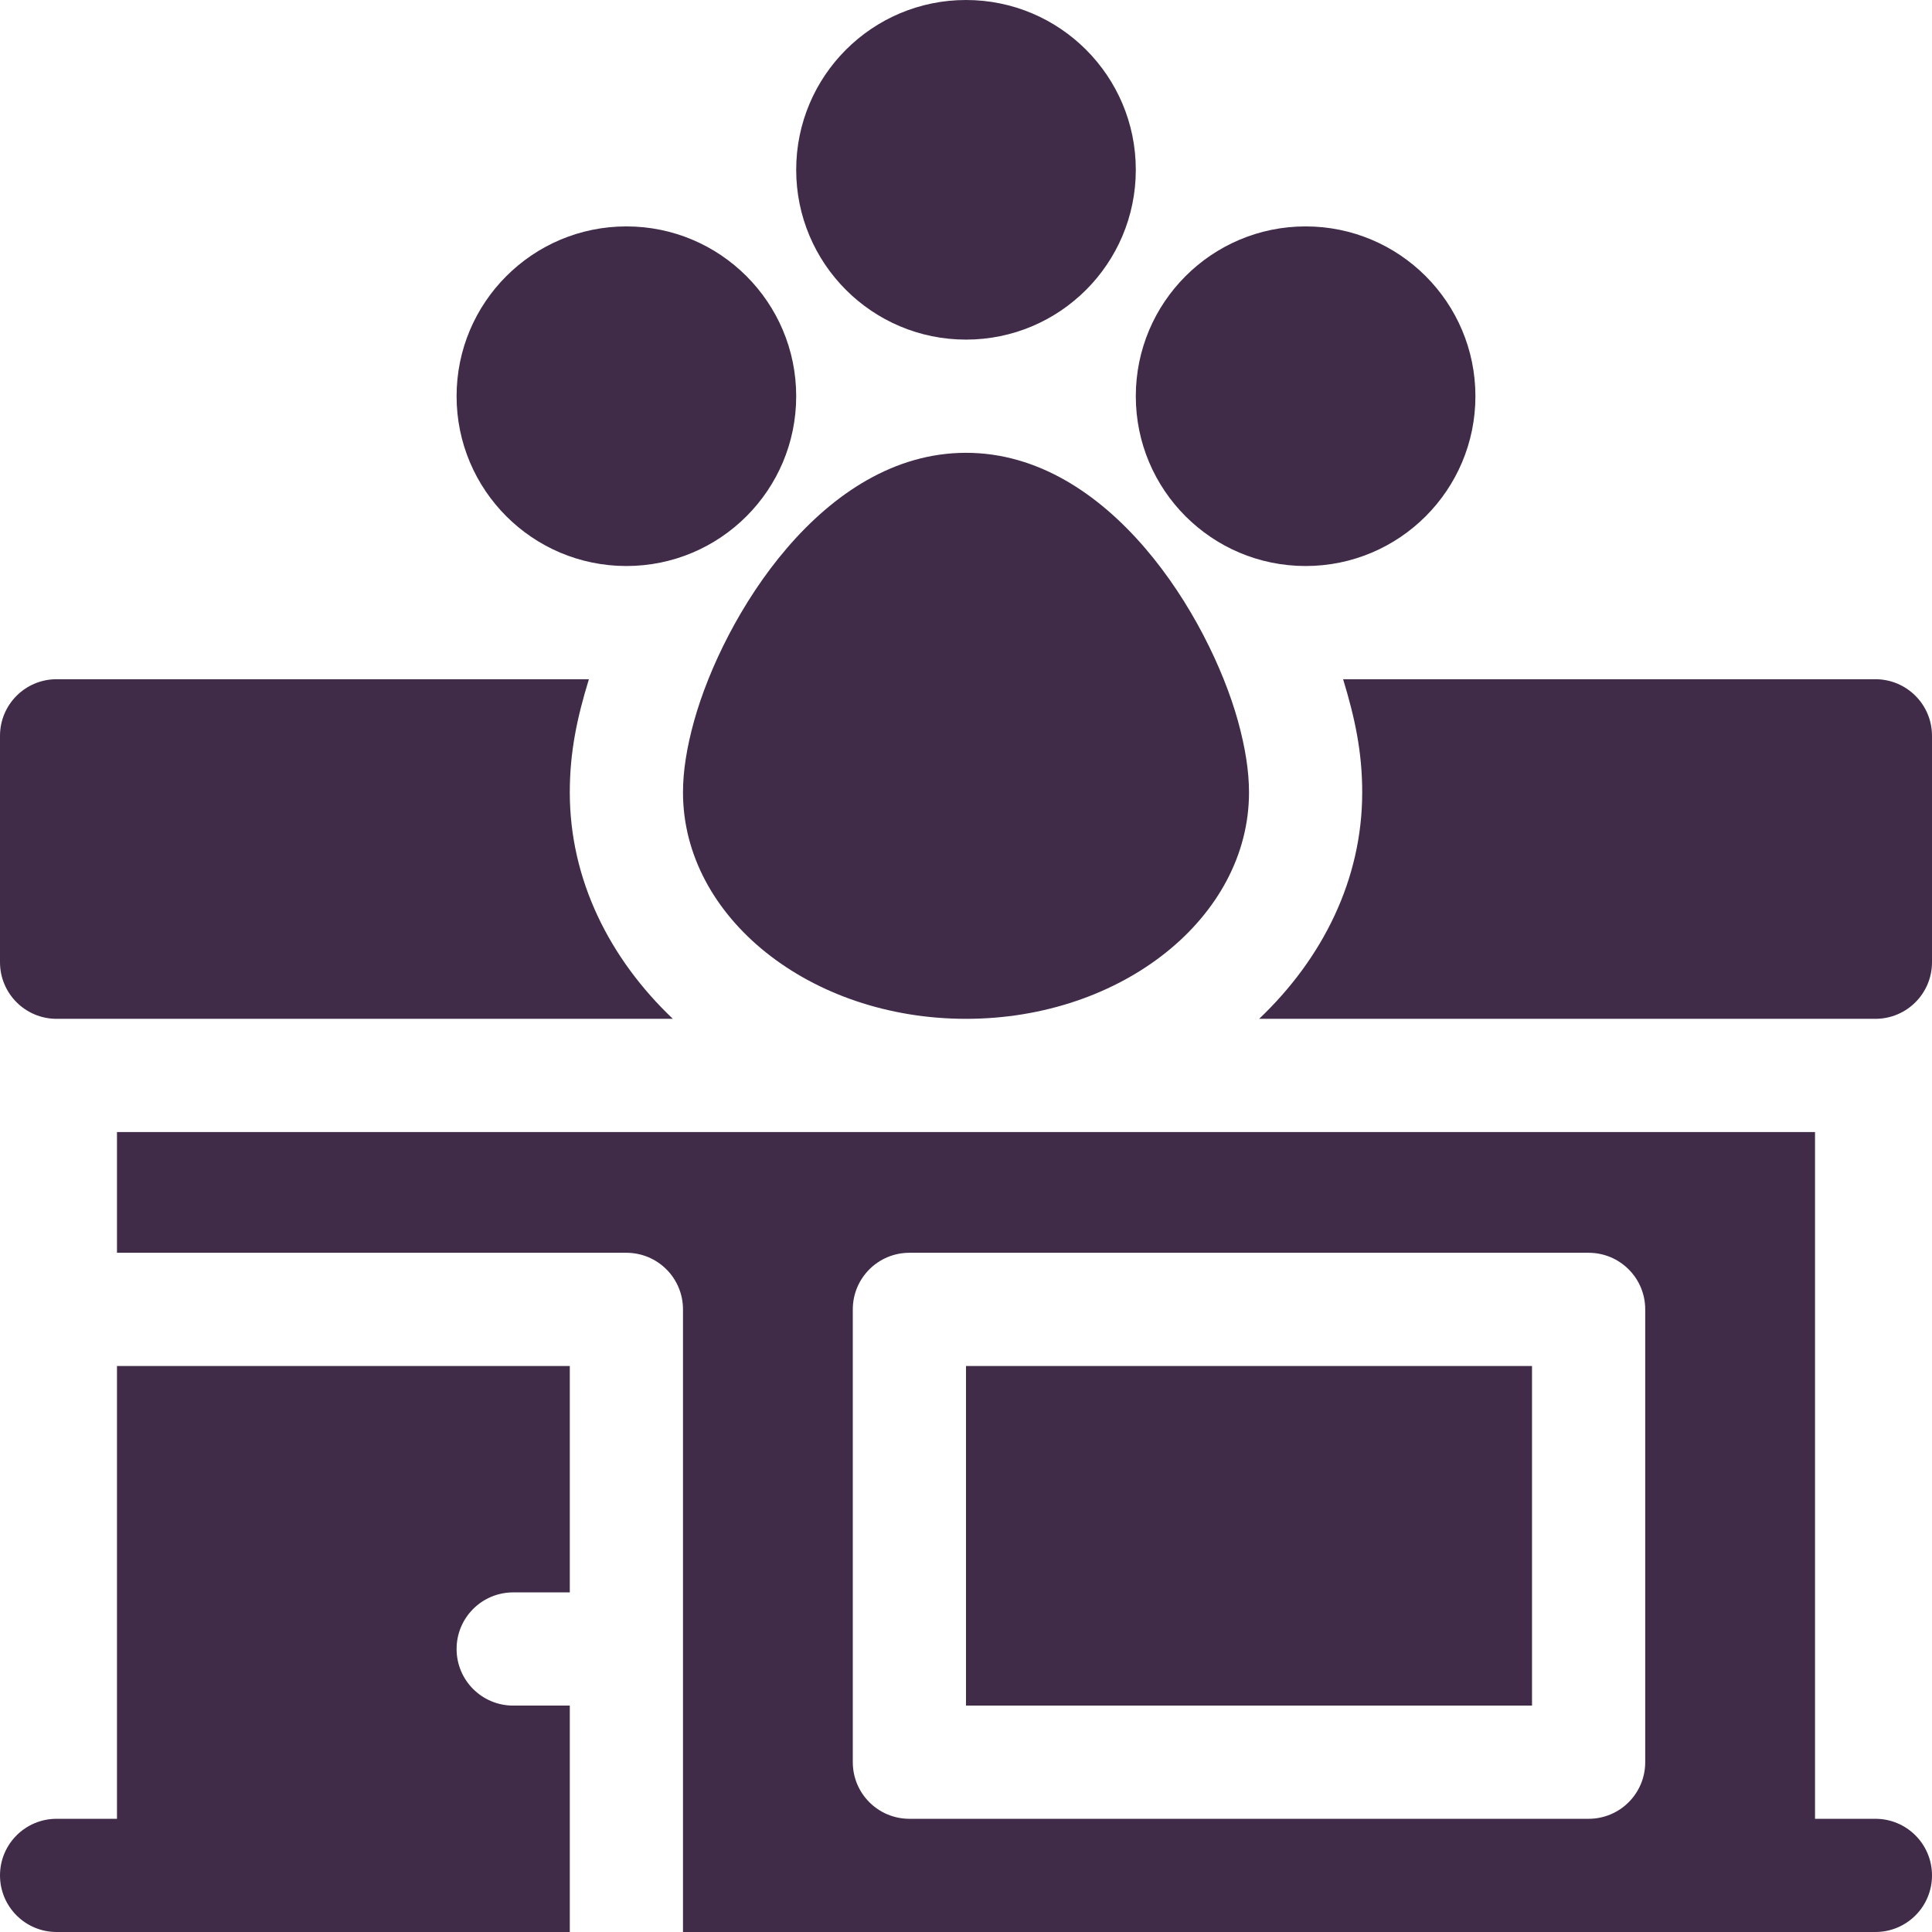
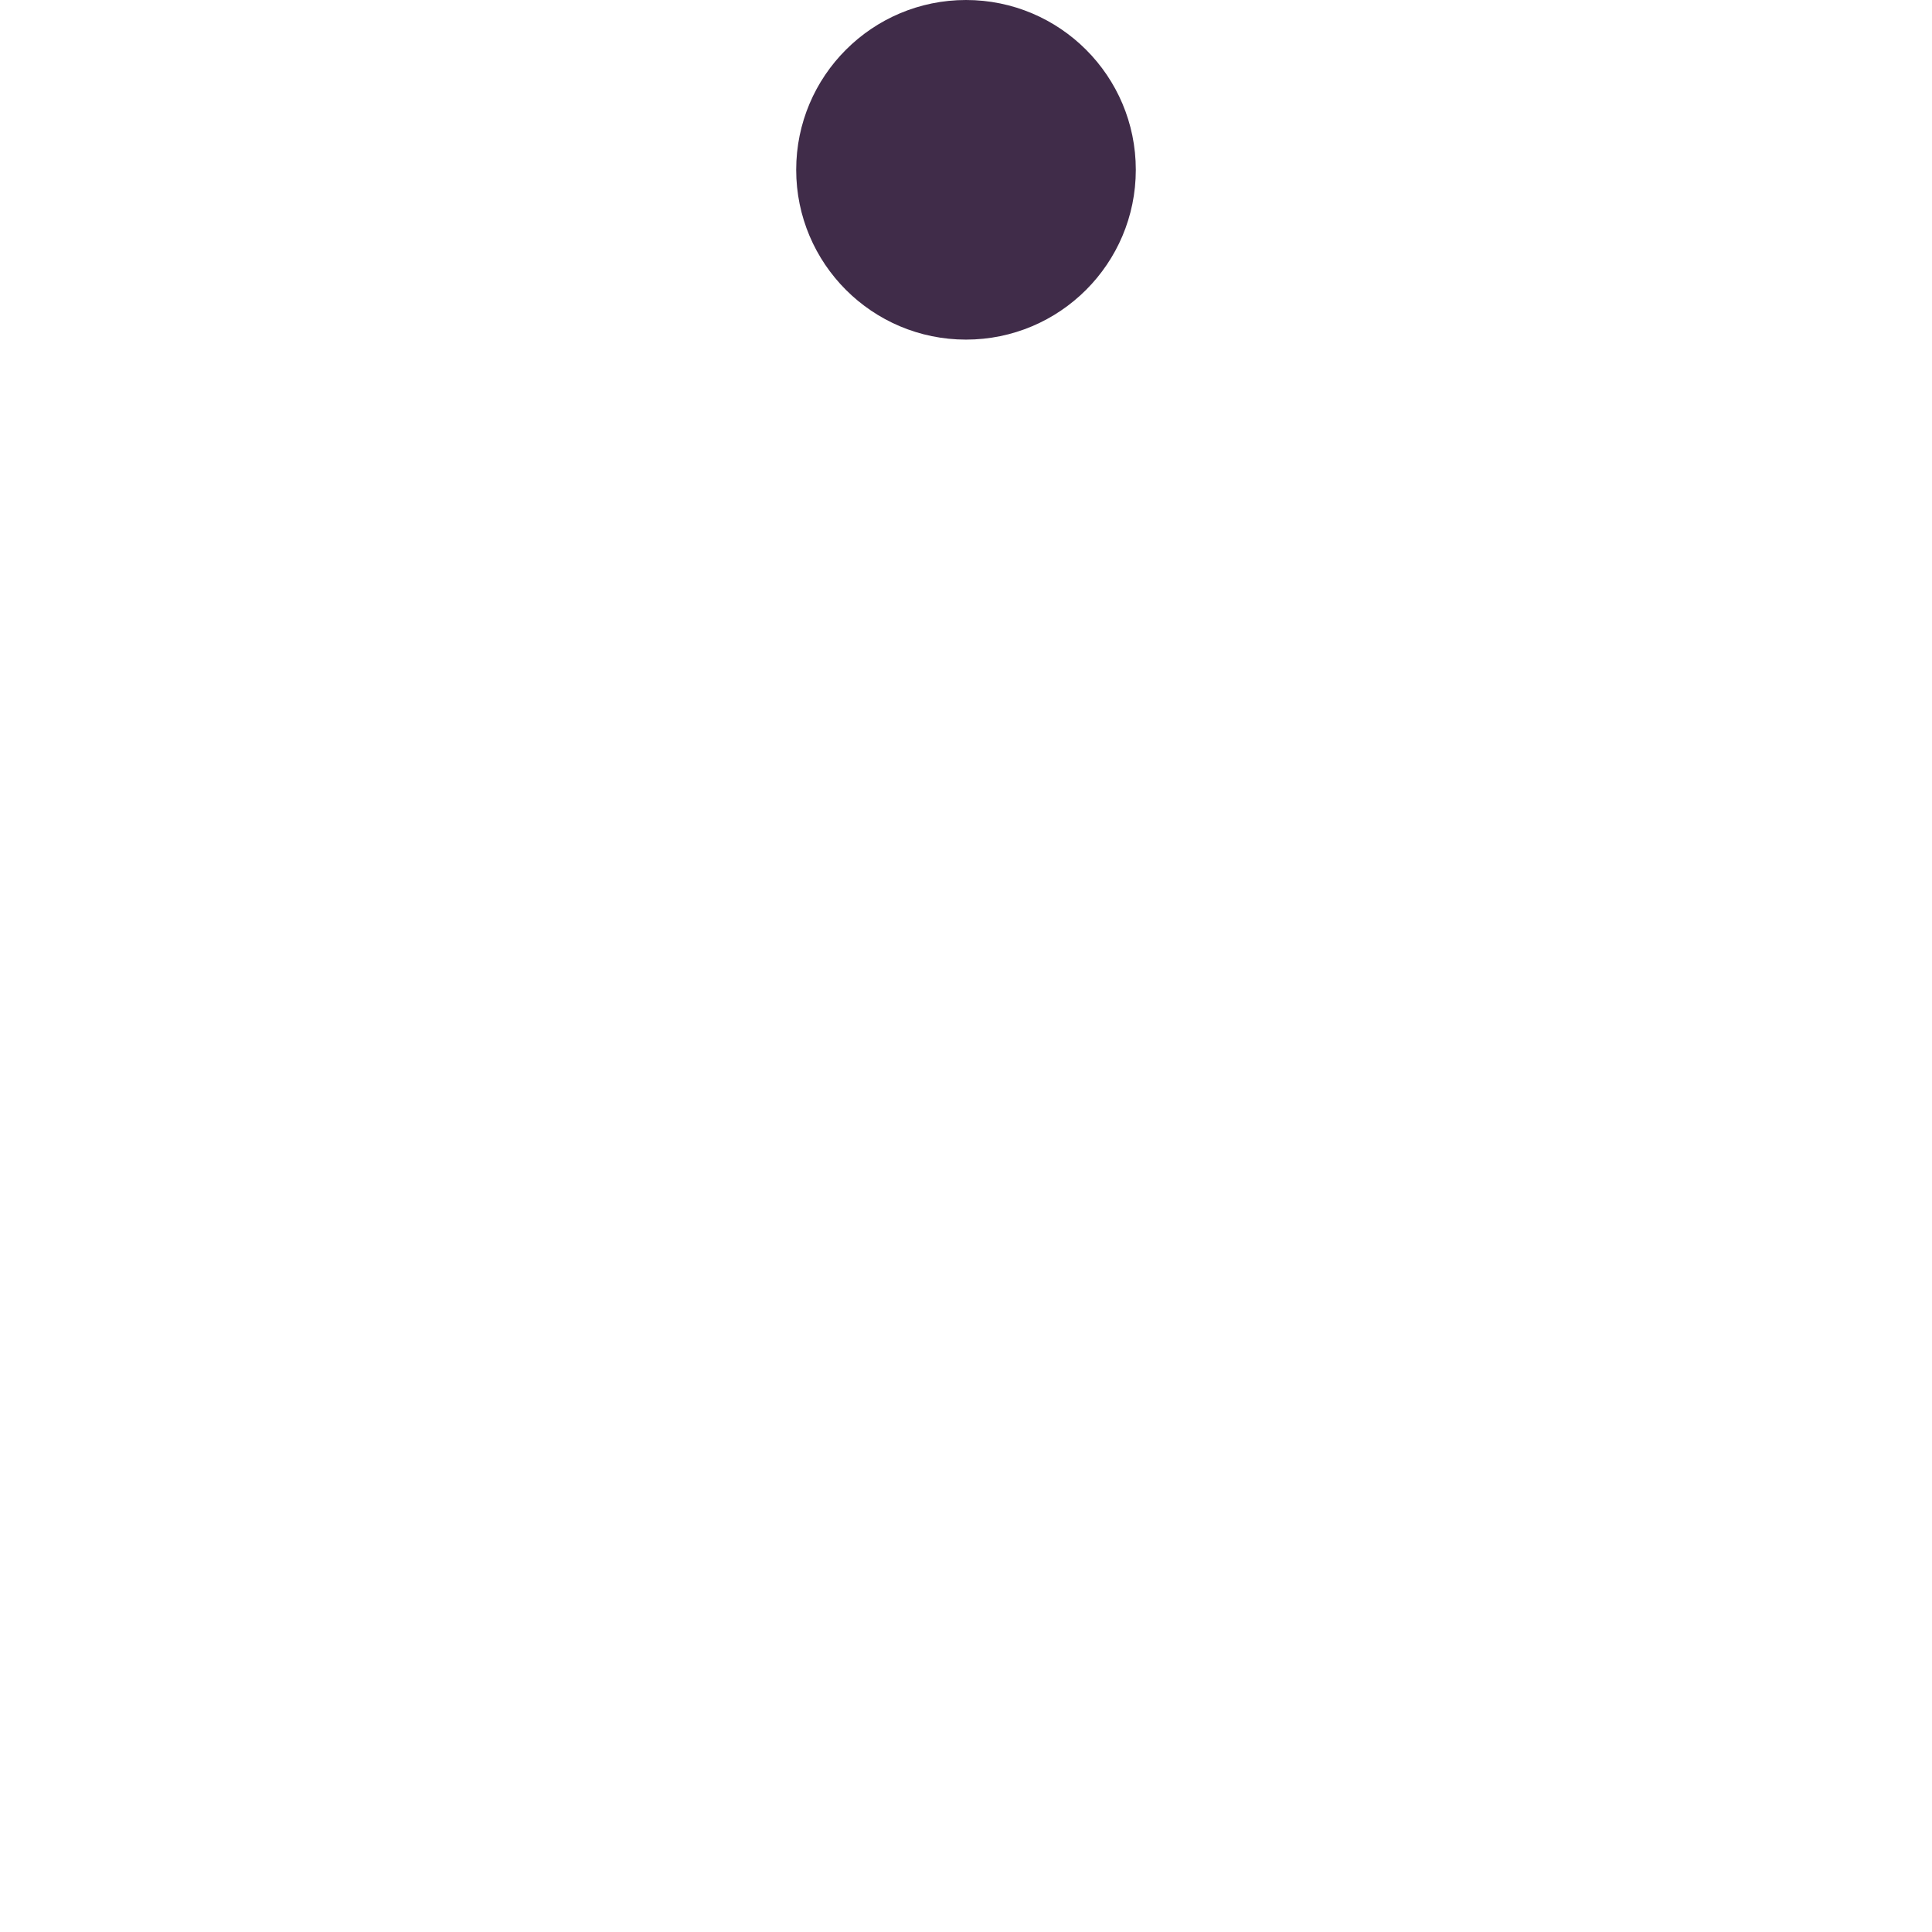
<svg xmlns="http://www.w3.org/2000/svg" width="512" height="512" x="0" y="0" viewBox="0 0 512 512" style="enable-background:new 0 0 512 512" xml:space="preserve" class="">
  <g>
-     <path d="M497 482h-16V300H31v32h135c8.291 0 15 6.709 15 15v165h316c8.291 0 15-6.709 15-15s-6.709-15-15-15zm-61-15c0 8.291-6.709 15-15 15H241c-8.291 0-15-6.709-15-15V347c0-8.291 6.709-15 15-15h180c8.291 0 15 6.709 15 15z" fill="#402c49" data-original="#000000" opacity="1" class="" />
    <circle cx="256" cy="45" r="45" fill="#402c49" data-original="#000000" opacity="1" class="" />
-     <circle cx="166" cy="105" r="45" fill="#402c49" data-original="#000000" opacity="1" class="" />
-     <circle cx="346" cy="105" r="45" fill="#402c49" data-original="#000000" opacity="1" class="" />
-     <path d="M256 120c-38.027 0-64.365 43.521-72.041 71.001C181.967 198.164 181 204.39 181 210c0 33.091 33.633 60 75 60s75-26.909 75-60c0-5.61-.967-11.836-2.959-19.043C320.365 163.521 294.027 120 256 120zM31 482H15c-8.291 0-15 6.709-15 15s6.709 15 15 15h136v-60h-15c-8.291 0-15-6.709-15-15s6.709-15 15-15h15v-60H31zM256 362h150v90H256zM497 180H355.937c3.128 10.272 5.063 19.262 5.063 30 0 23.134-10.521 44.041-27.314 60H497c8.291 0 15-6.709 15-15v-60c0-8.291-6.709-15-15-15zM15 270h163.314C161.521 254.041 151 233.134 151 210c0-10.756 1.927-19.769 5.065-30H15c-8.291 0-15 6.709-15 15v60c0 8.291 6.709 15 15 15z" fill="#402c49" data-original="#000000" opacity="1" class="" />
  </g>
</svg>